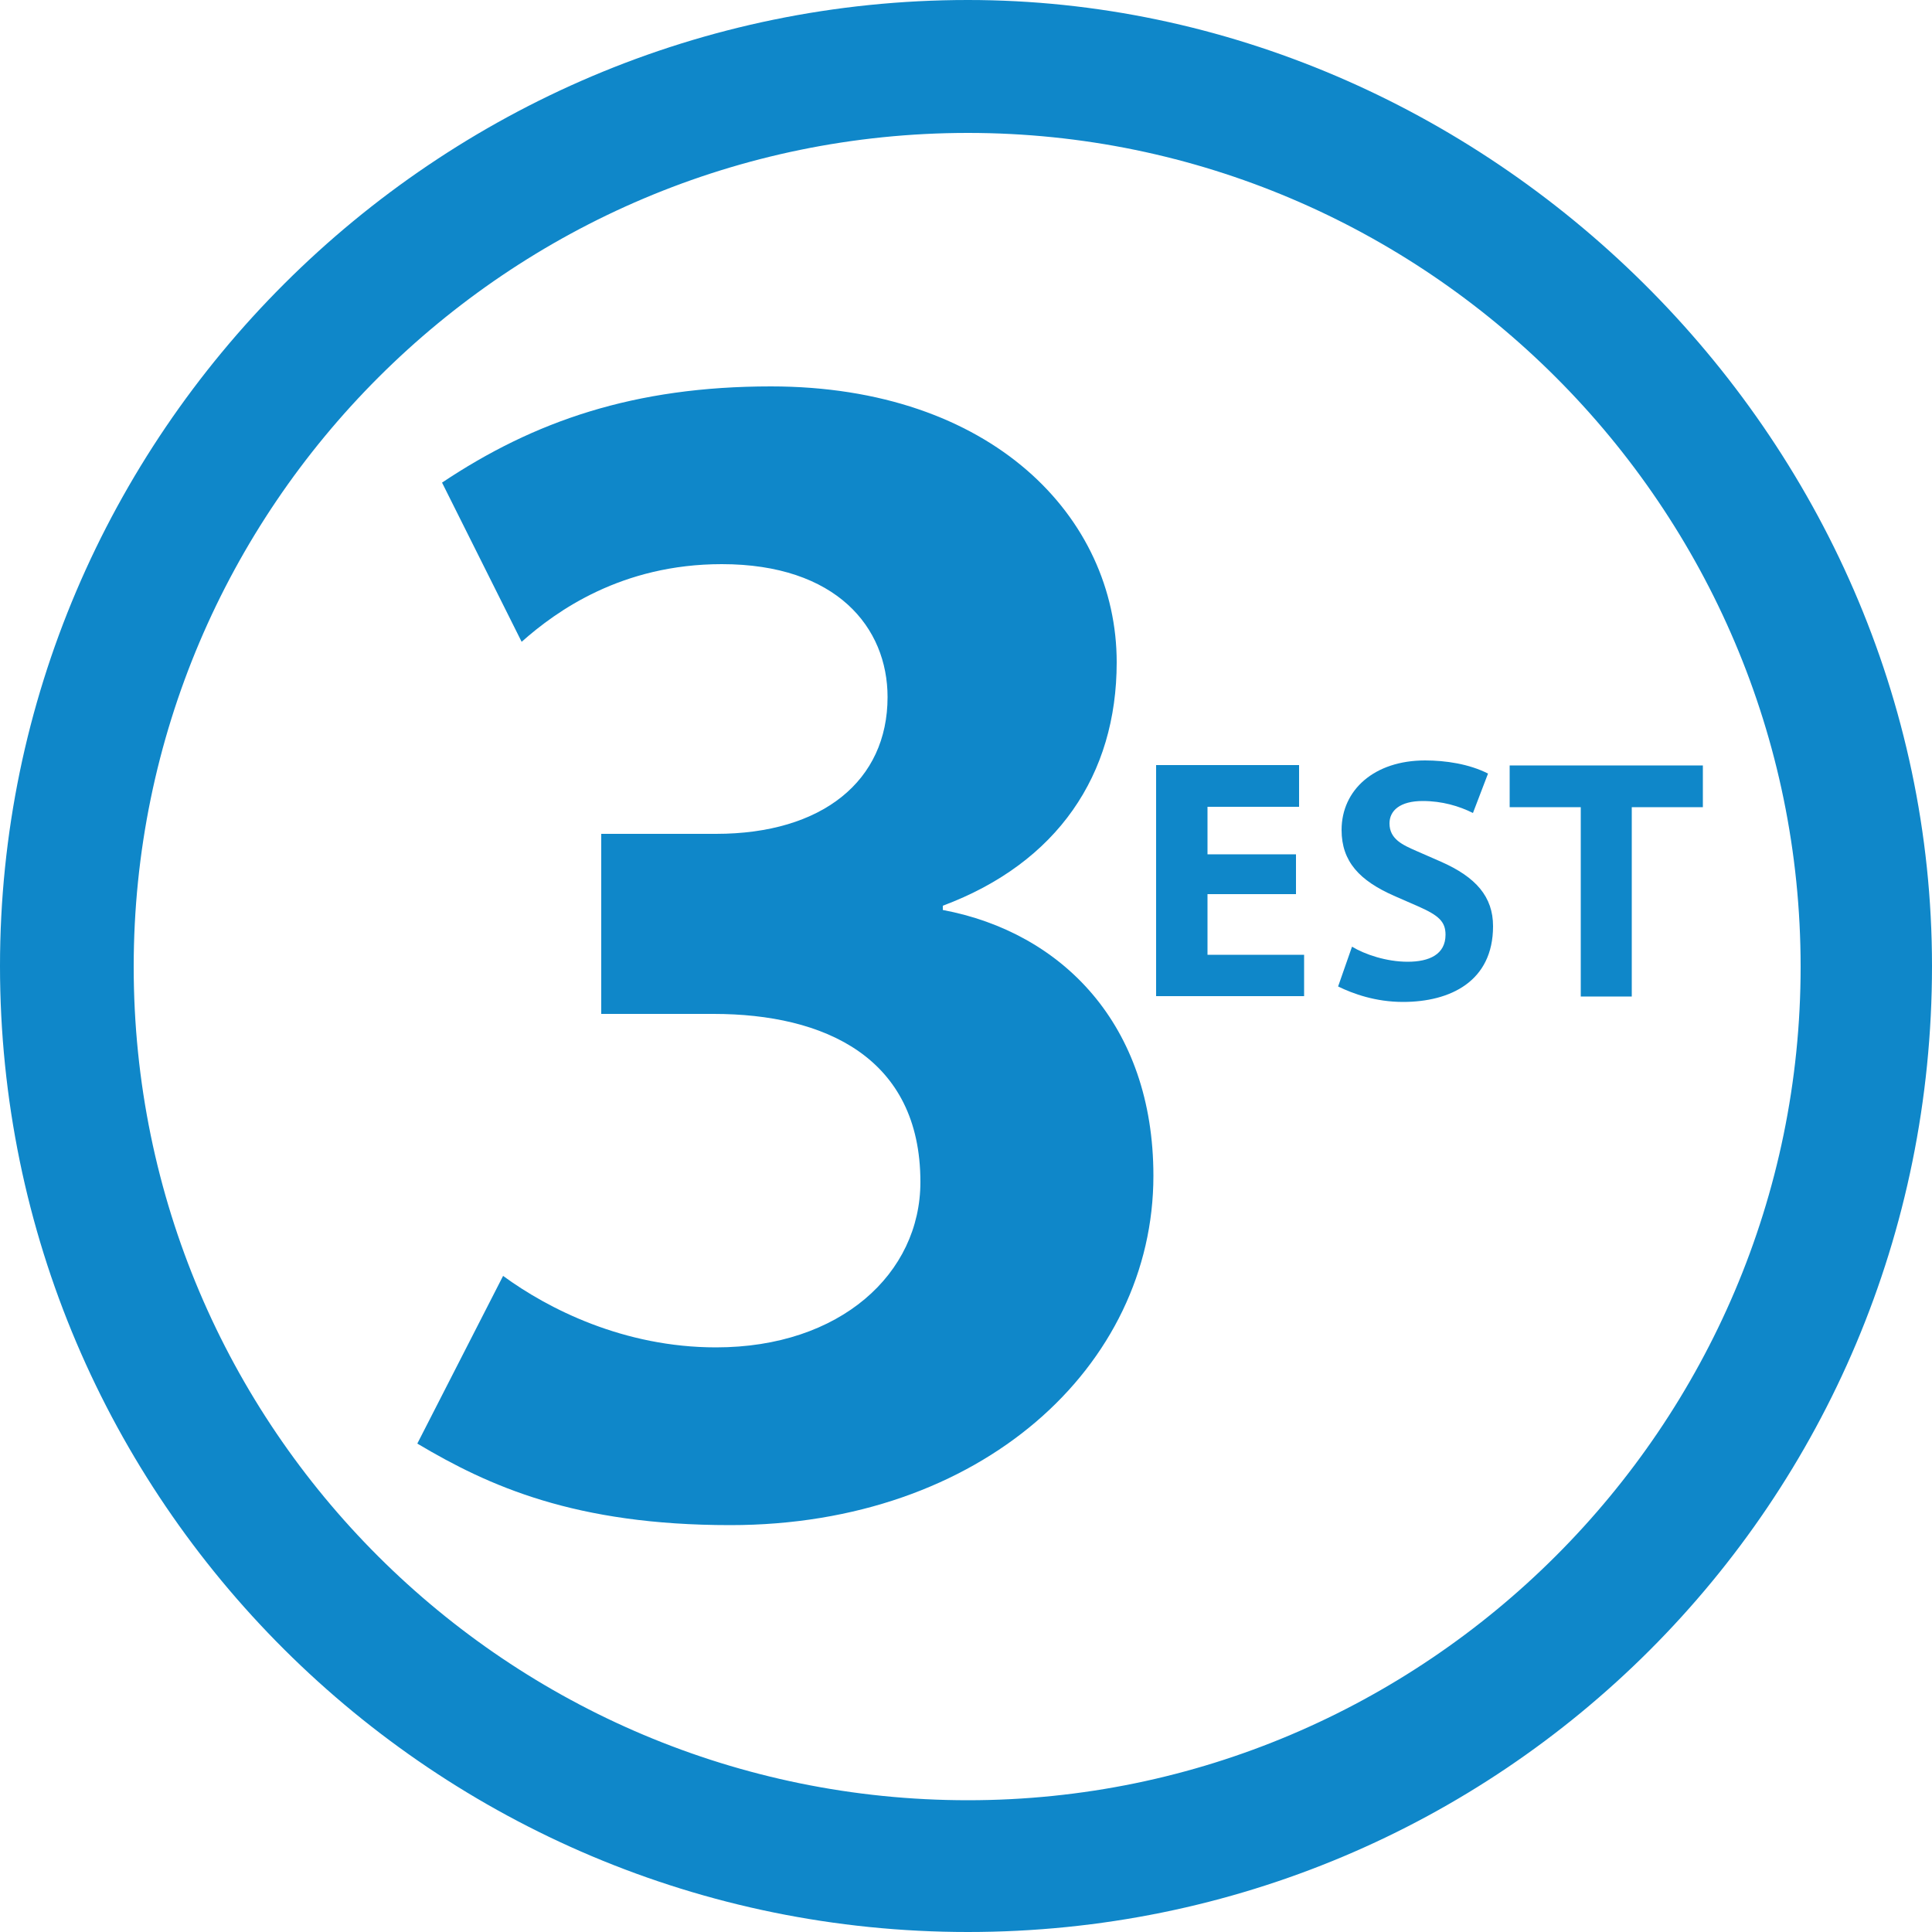
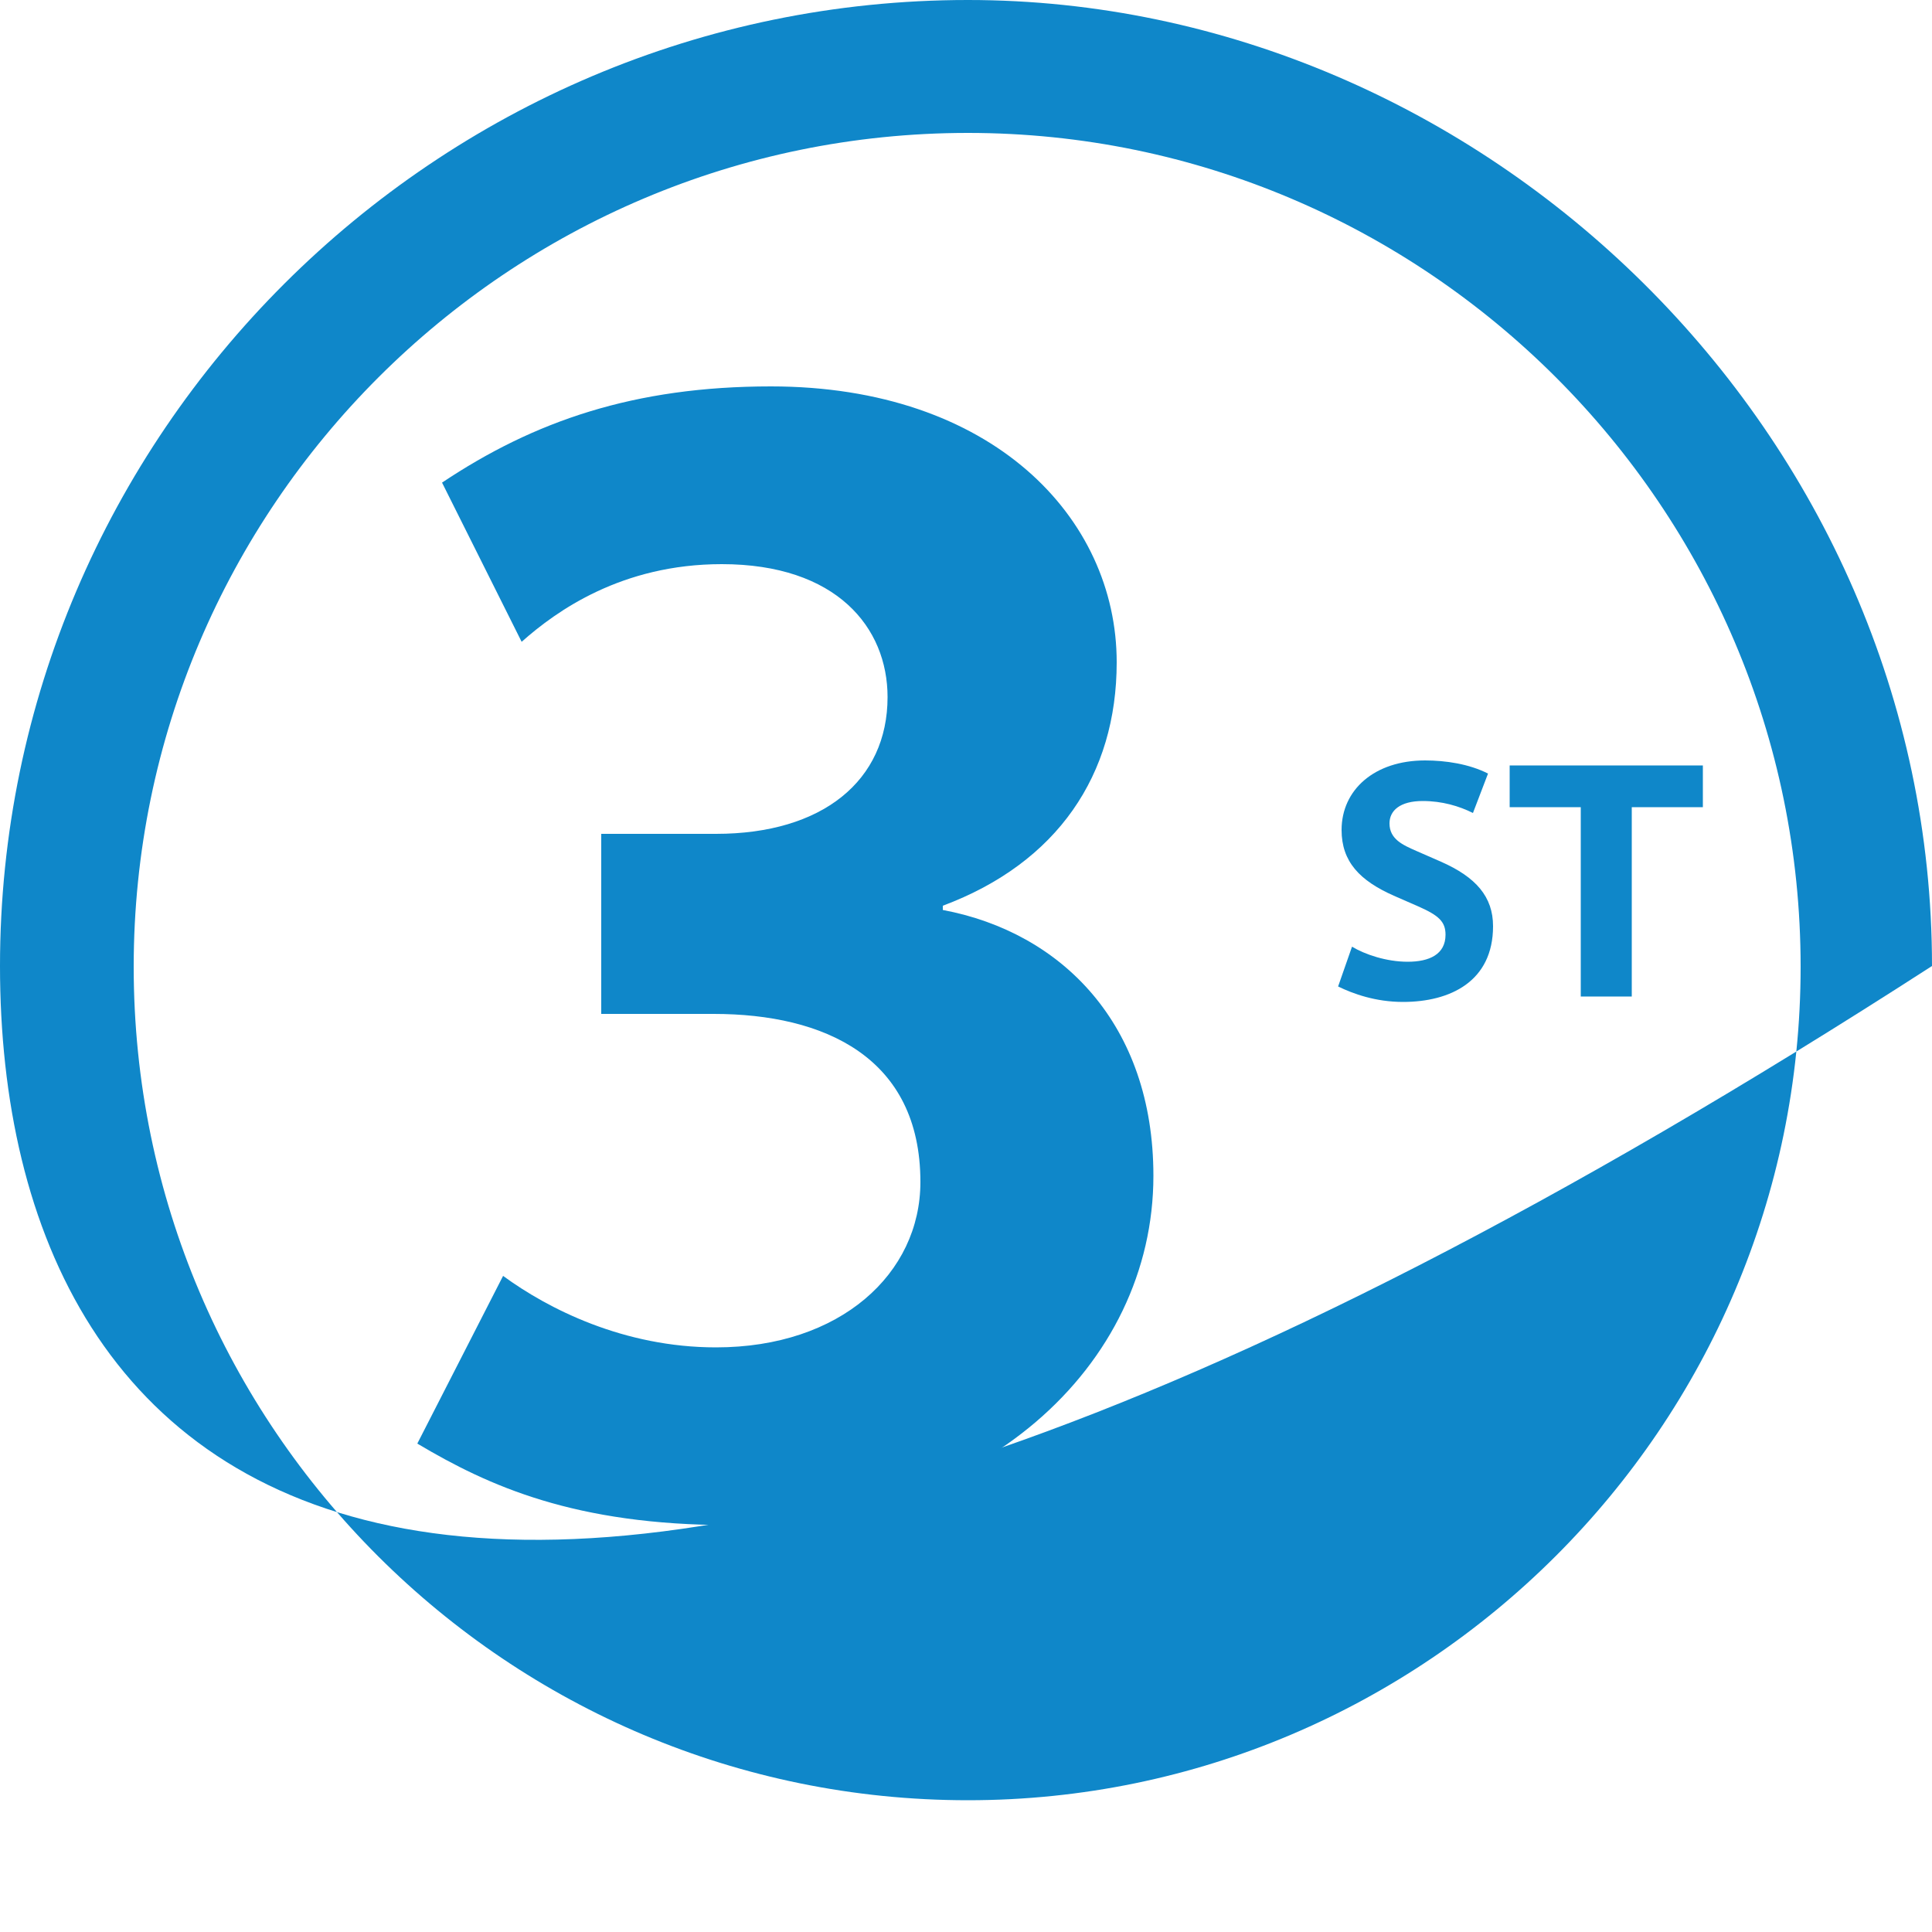
<svg version="1.1" id="Calque_1" x="0" y="0" viewBox="0 0 500 500" xml:space="preserve">
  <path id="path3707" d="M189 394.7c-40.2 0-62.5-10.1-81-21.1l22.2-43.4c11.6 8.5 31.2 18.5 55.1 18.5 32.2 0 52.9-19.1 52.9-42.8 0-32.3-24.9-43.5-53.5-43.5h-29.1v-46.6h29.7c27.5 0 44.4-13.7 44.4-35.4 0-18-13.2-34.4-42.9-34.4-25.9 0-42.8 12.1-51.8 20.1l-20.6-41.2c23.8-15.9 49.7-24.9 85.1-24.9 57.2 0 89.5 33.9 89.5 71.4 0 29.1-15.3 51.9-45 63v1.1c30.8 5.8 54.5 29.6 54.5 68.8 0 49.2-44.5 90.4-109.5 90.4z" fill="#0f87c9" />
-   <path id="path3618" d="M337.5 257.9v-10.8h-25v-15.7h22.9v-10.3h-22.9v-12.3h23.7V198h-37v59.8h38.3" fill="#0f87c9" />
  <path id="path3620" d="M386.4 239.7c0-7.6-4.4-12.7-13.5-16.7l-6.4-2.8c-3.4-1.5-6.9-3-6.9-7.1 0-3.3 2.7-5.8 8.6-5.8 5 0 9.4 1.3 13 3.1l3.9-10.2c-4.9-2.5-11-3.4-16.3-3.4-13.1 0-21.6 7.6-21.6 18 0 8.2 4.7 13.1 13.5 17l6.4 2.8c5.2 2.3 7 3.9 7 7.3 0 5.1-4.2 7-9.8 7-5.5 0-11.1-1.9-14.4-3.9l-3.6 10.3c3.9 1.9 9.7 4 16.8 4 12.2 0 23.3-5.3 23.3-19.6" fill="#0f87c9" />
  <path id="path3622" d="M440.7 208.9v-10.8h-50v10.8h18.4v49h13.2v-49h18.4" fill="#0f87c9" />
-   <path d="M500 250c0 138.9-111.7 250-249.5 250C112.6 500 0 388.3 0 250 0 112.6 112.6 0 250.5 0 383.9 0 500 112 500 250m-34 .2c0-119.1-97.1-215.8-215.5-215.8-118.9 0-215.9 96.7-215.9 215.8 0 119.5 97 215.7 215.9 215.7 118.4 0 215.5-96.7 215.5-215.7" fill="#0f87c9" />
+   <path d="M500 250C112.6 500 0 388.3 0 250 0 112.6 112.6 0 250.5 0 383.9 0 500 112 500 250m-34 .2c0-119.1-97.1-215.8-215.5-215.8-118.9 0-215.9 96.7-215.9 215.8 0 119.5 97 215.7 215.9 215.7 118.4 0 215.5-96.7 215.5-215.7" fill="#0f87c9" />
</svg>